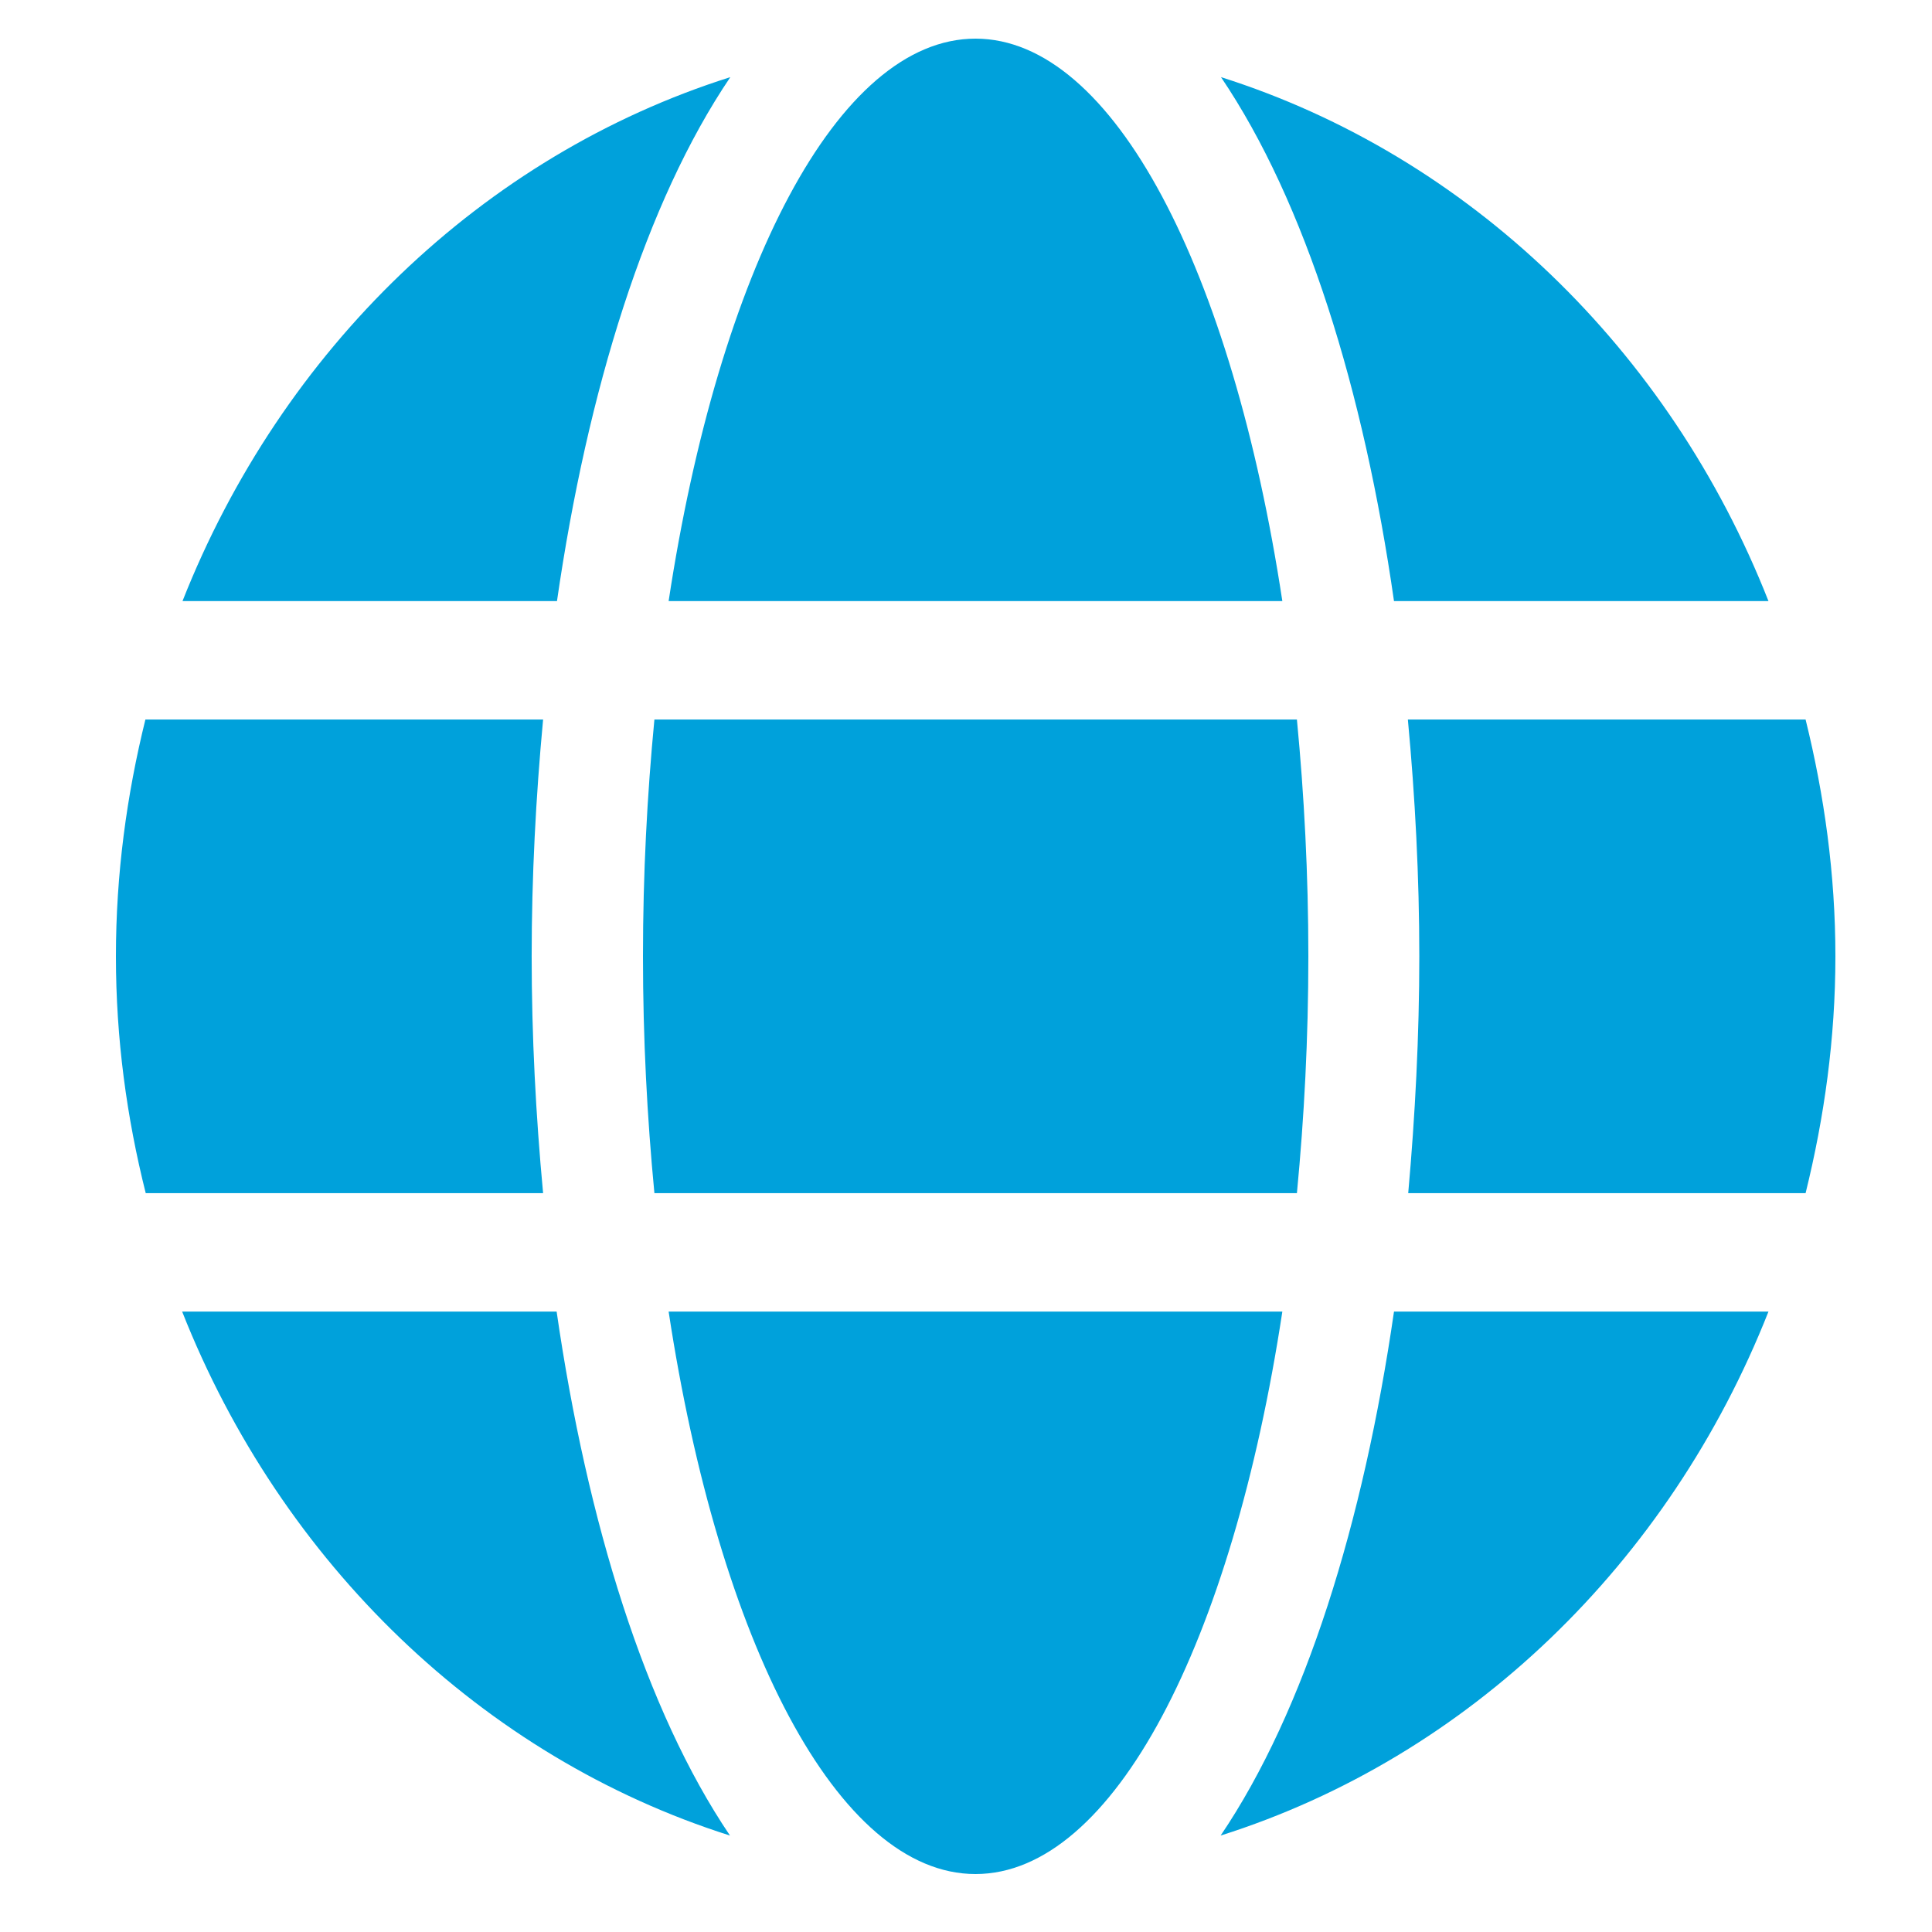
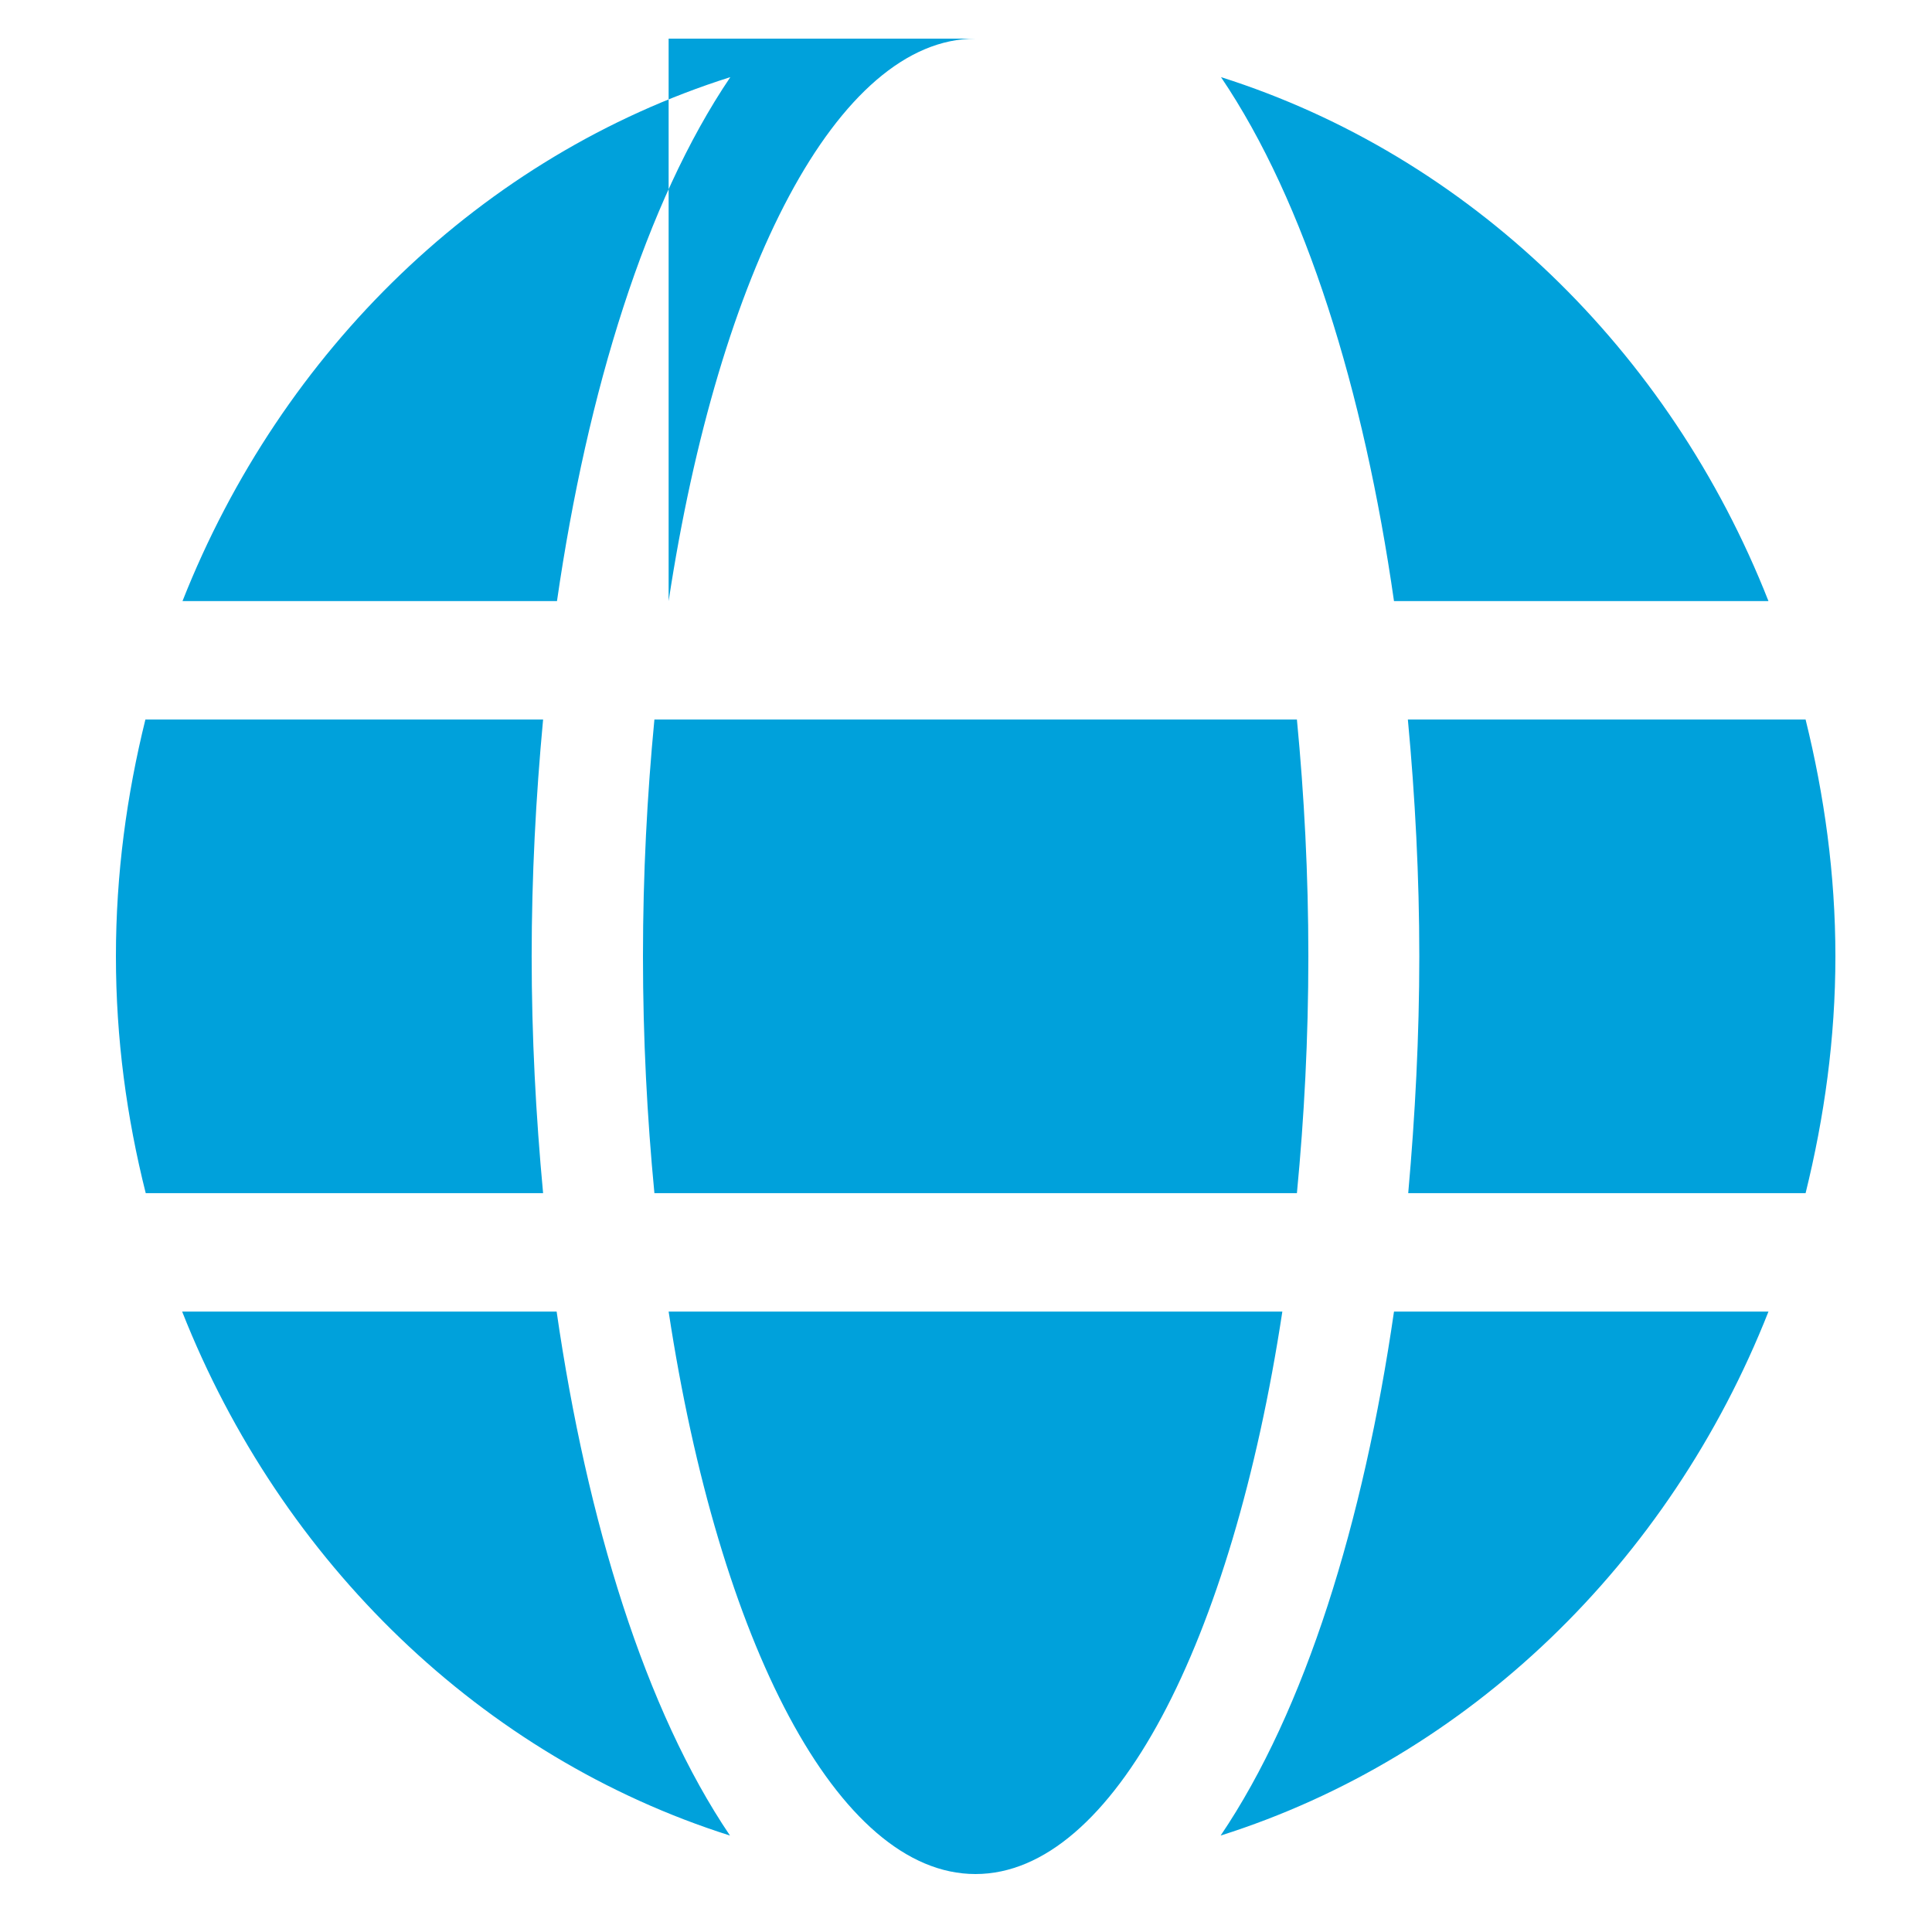
<svg xmlns="http://www.w3.org/2000/svg" width="100" height="100" viewBox="0 0 100 100" fill="#00a1db">
-   <rect width="100" height="100" fill="#fff" />
-   <path d="M34.608 31.113C37.21 14.009 43.348 2 50.491 2C57.634 2 63.772 14.009 66.374 31.113H34.608ZM67.72 49.5C67.72 53.752 67.505 57.832 67.128 61.758H33.872C33.495 57.832 33.28 53.752 33.28 49.5C33.28 45.248 33.495 41.168 33.872 37.242H67.128C67.505 41.168 67.72 45.248 67.72 49.5ZM9.446 31.113C14.579 18.108 24.97 8.052 37.802 3.992C33.423 10.466 30.408 20.215 28.829 31.113H9.446ZM63.198 3.992C76.012 8.052 86.421 18.108 91.536 31.113H72.153C70.592 20.215 67.577 10.466 63.198 3.992ZM7.526 37.242H28.111C27.734 41.264 27.519 45.382 27.519 49.5C27.519 53.618 27.734 57.736 28.111 61.758H7.543C6.556 57.832 6 53.752 6 49.5C6 45.248 6.556 41.168 7.526 37.242ZM73.463 49.5C73.463 45.382 73.248 41.264 72.871 37.242H93.457C94.426 41.168 95 45.248 95 49.5C95 53.752 94.426 57.832 93.457 61.758H72.889C73.248 57.736 73.463 53.618 73.463 49.5ZM66.374 67.887C63.772 84.991 57.634 97 50.491 97C43.348 97 37.21 84.991 34.608 67.887H66.374ZM37.784 95.008C24.97 90.948 14.561 80.892 9.428 67.887H28.811C30.39 78.785 33.405 88.534 37.784 95.008ZM91.536 67.887C86.403 80.892 76.012 90.948 63.18 95.008C67.559 88.534 70.574 78.785 72.153 67.887H91.536Z" fill="#00a1db" />
+   <path d="M34.608 31.113C37.21 14.009 43.348 2 50.491 2H34.608ZM67.72 49.5C67.72 53.752 67.505 57.832 67.128 61.758H33.872C33.495 57.832 33.28 53.752 33.28 49.5C33.28 45.248 33.495 41.168 33.872 37.242H67.128C67.505 41.168 67.72 45.248 67.72 49.5ZM9.446 31.113C14.579 18.108 24.97 8.052 37.802 3.992C33.423 10.466 30.408 20.215 28.829 31.113H9.446ZM63.198 3.992C76.012 8.052 86.421 18.108 91.536 31.113H72.153C70.592 20.215 67.577 10.466 63.198 3.992ZM7.526 37.242H28.111C27.734 41.264 27.519 45.382 27.519 49.5C27.519 53.618 27.734 57.736 28.111 61.758H7.543C6.556 57.832 6 53.752 6 49.5C6 45.248 6.556 41.168 7.526 37.242ZM73.463 49.5C73.463 45.382 73.248 41.264 72.871 37.242H93.457C94.426 41.168 95 45.248 95 49.5C95 53.752 94.426 57.832 93.457 61.758H72.889C73.248 57.736 73.463 53.618 73.463 49.5ZM66.374 67.887C63.772 84.991 57.634 97 50.491 97C43.348 97 37.21 84.991 34.608 67.887H66.374ZM37.784 95.008C24.97 90.948 14.561 80.892 9.428 67.887H28.811C30.39 78.785 33.405 88.534 37.784 95.008ZM91.536 67.887C86.403 80.892 76.012 90.948 63.18 95.008C67.559 88.534 70.574 78.785 72.153 67.887H91.536Z" fill="#00a1db" />
</svg>